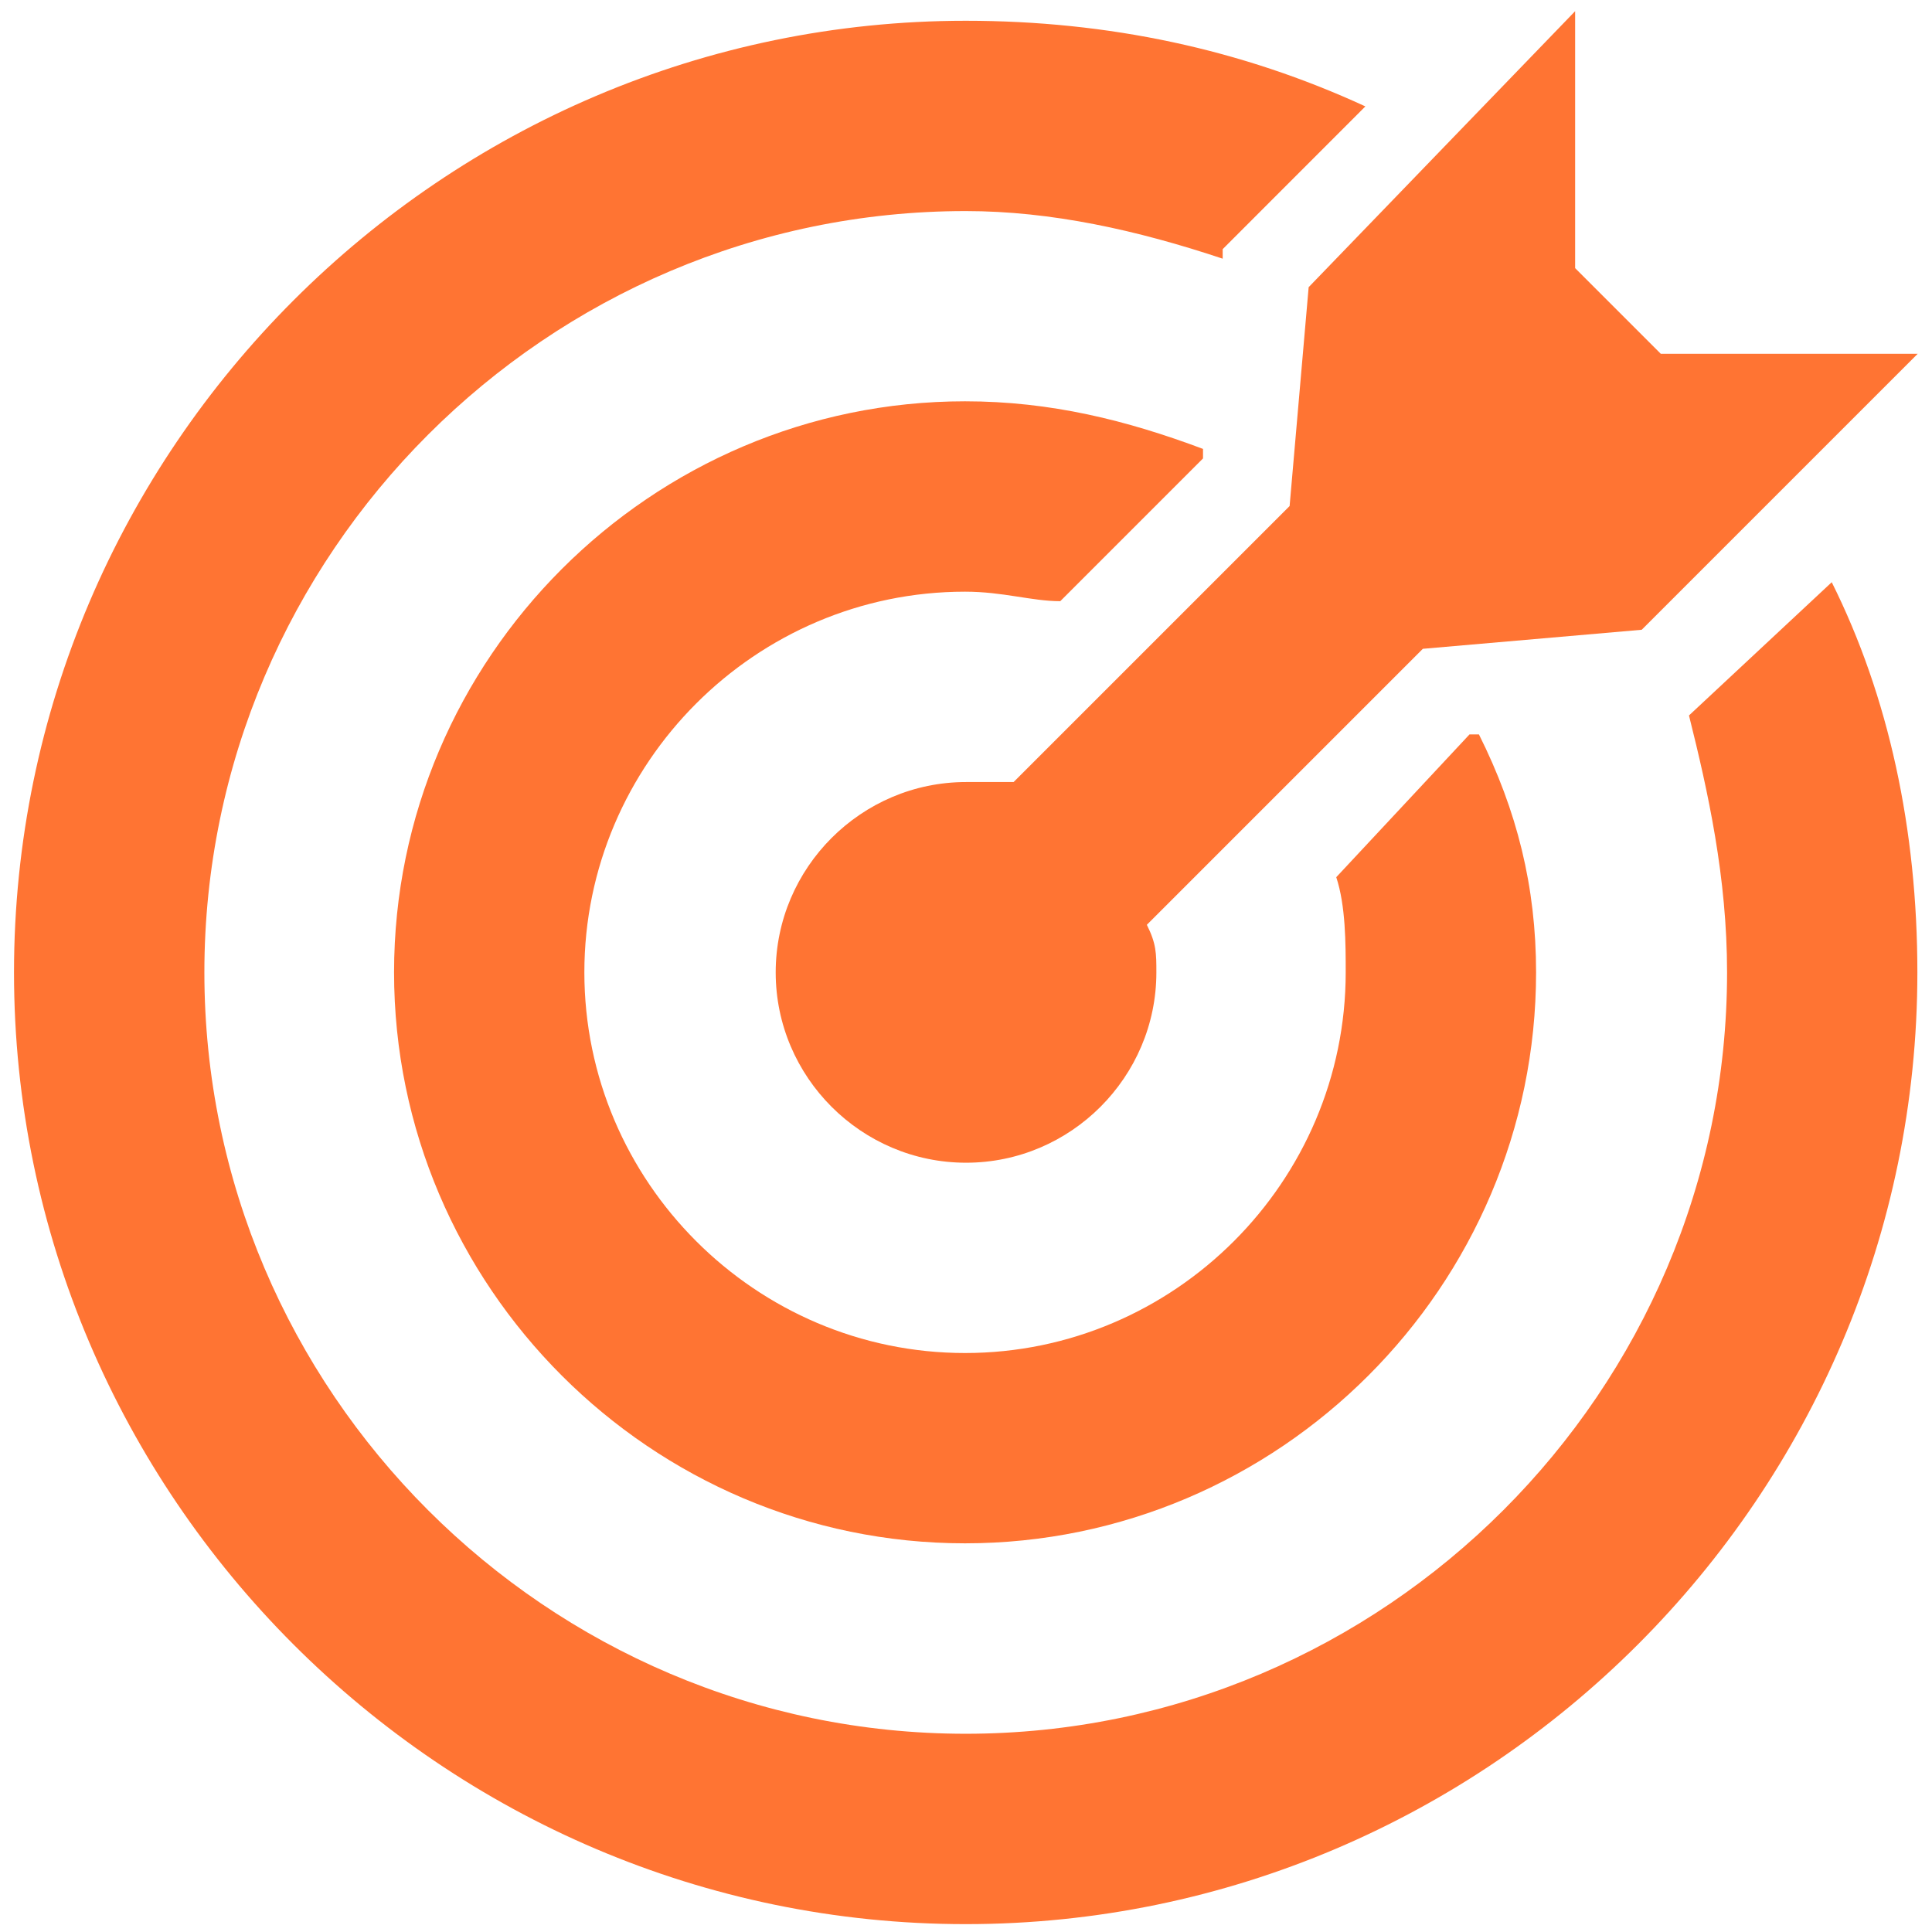
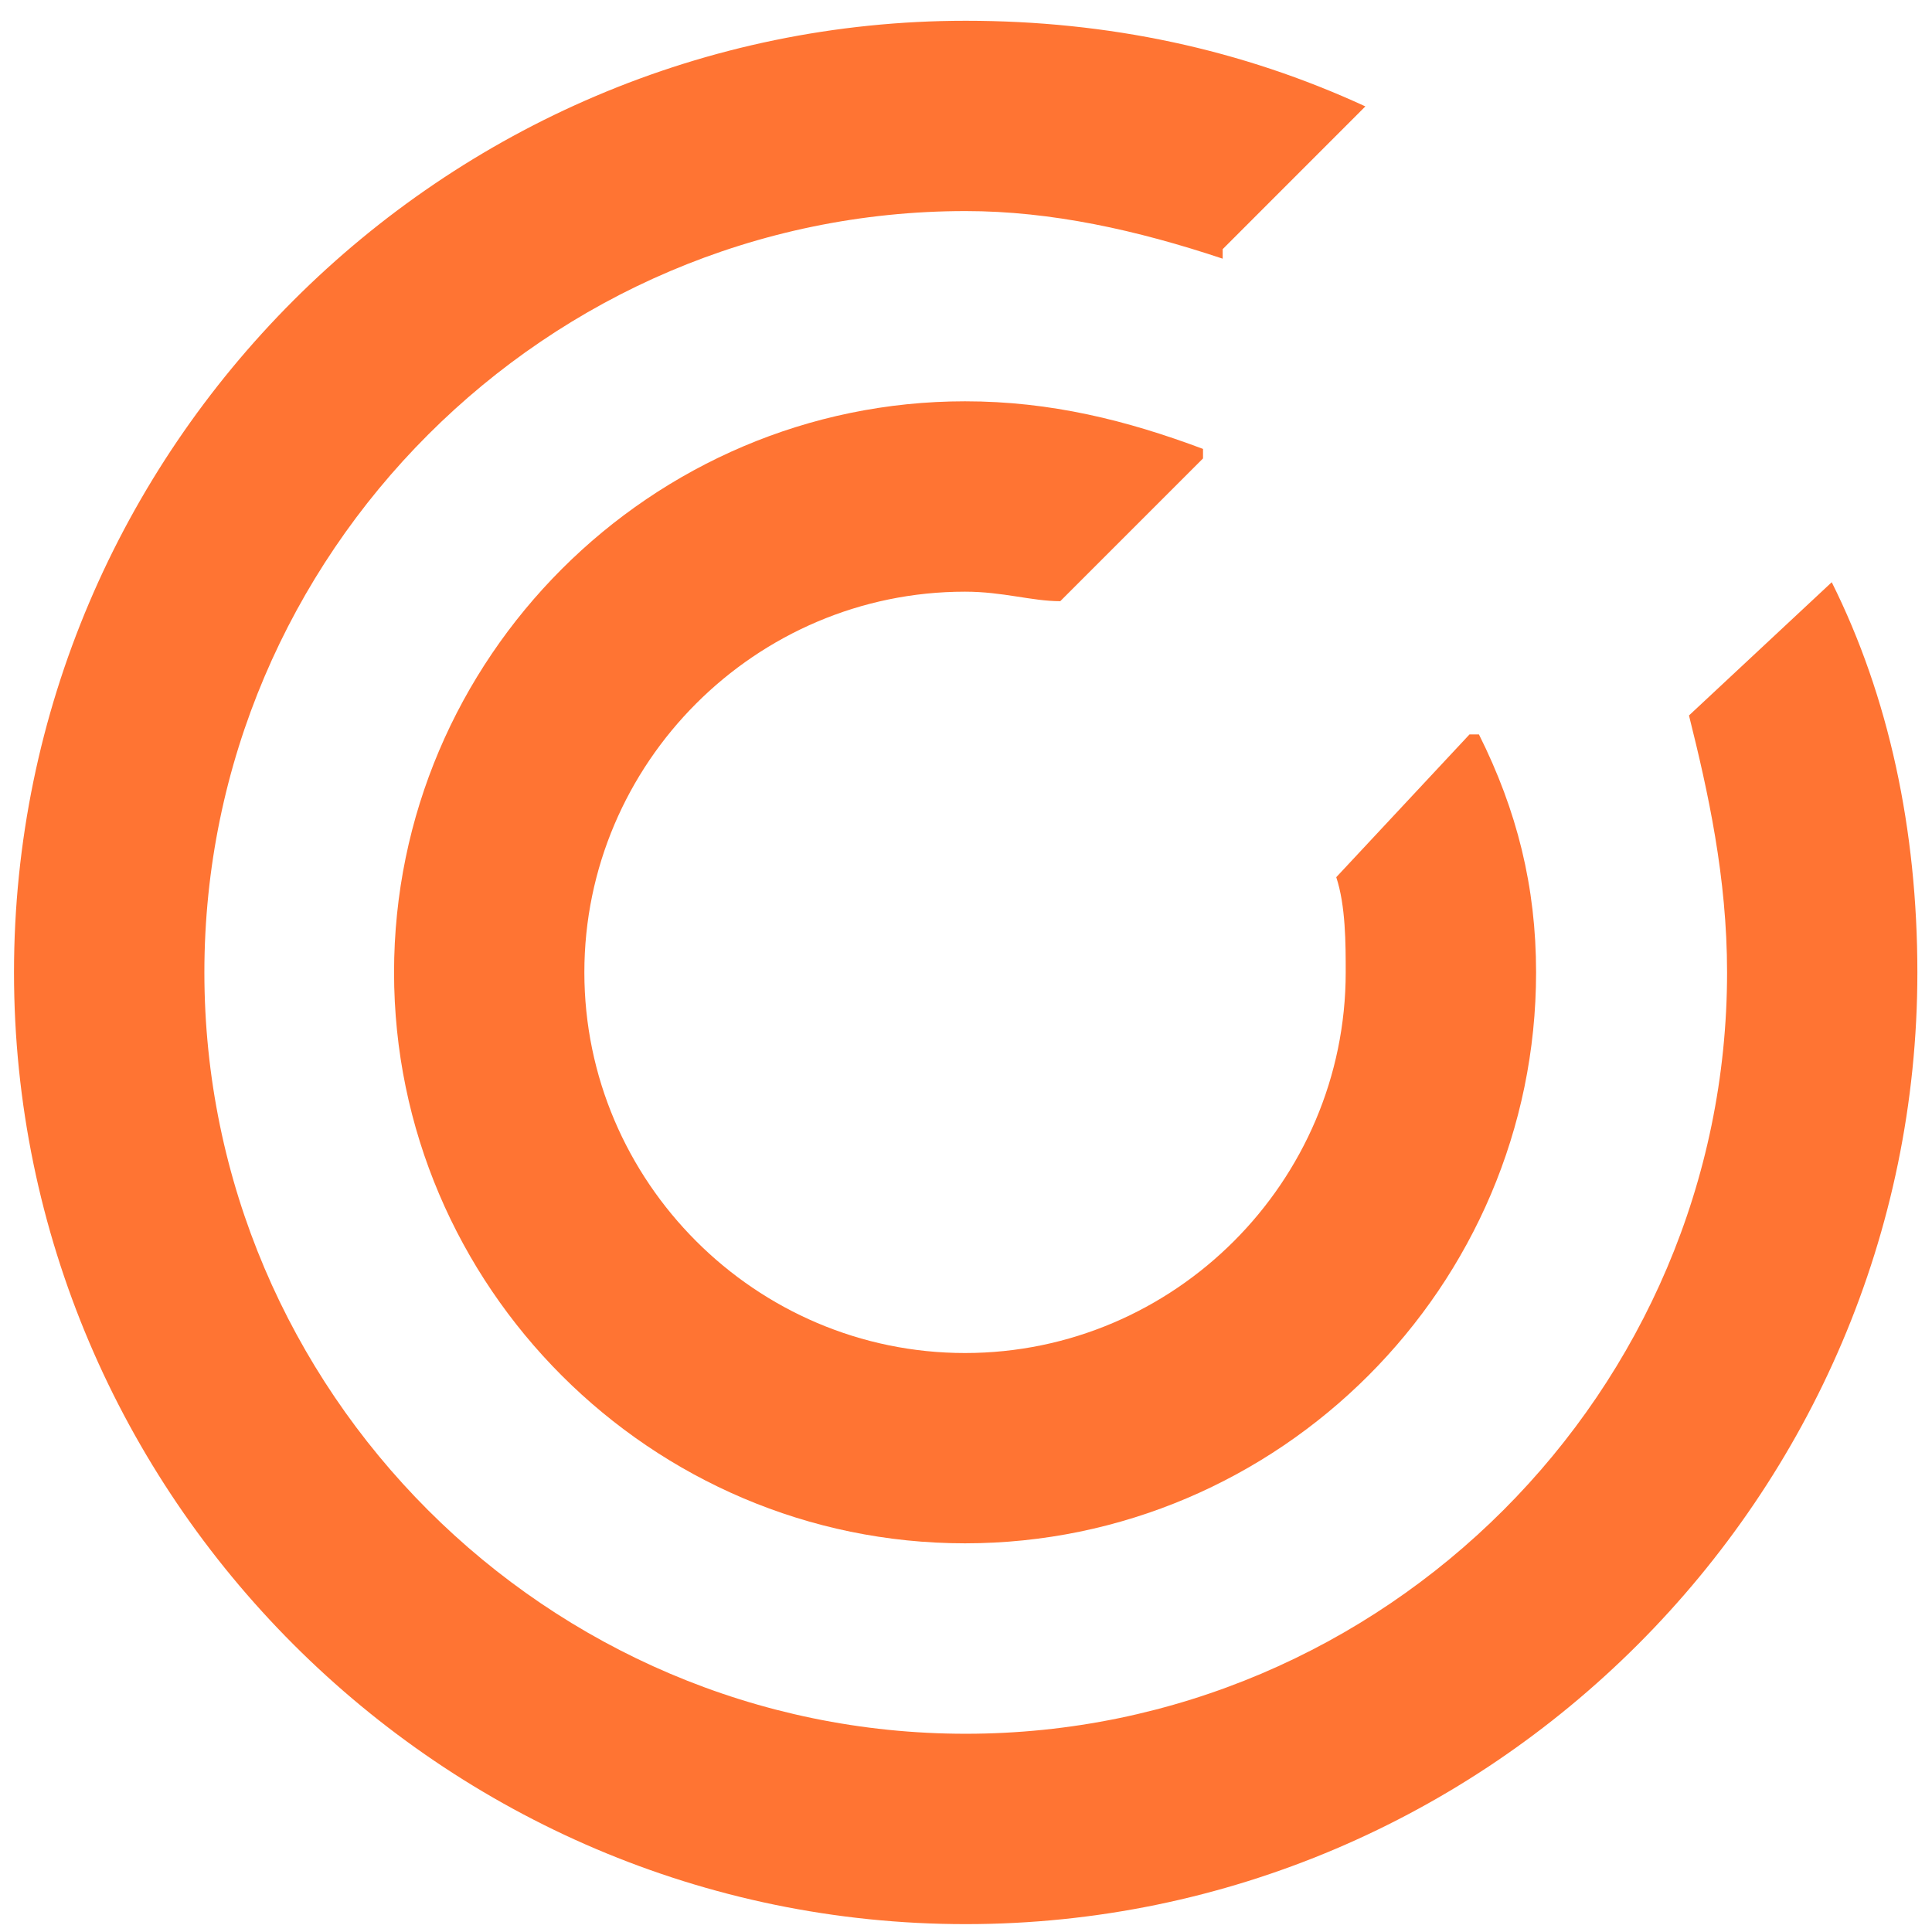
<svg xmlns="http://www.w3.org/2000/svg" width="28" height="28" viewBox="0 0 28 28" fill="none">
-   <path d="M24.069 5.127L22.828 3.886V0.162L18.966 4.162L18.69 7.334L14.69 11.334C14.414 11.334 14.277 11.334 14.001 11.334C12.483 11.334 11.242 12.575 11.242 14.093C11.242 15.61 12.483 16.851 14.001 16.851C15.518 16.851 16.759 15.61 16.759 14.093C16.759 13.817 16.759 13.679 16.621 13.403L20.621 9.403L23.793 9.127L27.793 5.127H24.069Z" fill="#FF7433" />
  <path d="M21.434 10.644H21.297L19.366 12.713C19.503 13.126 19.503 13.678 19.503 14.092C19.503 17.126 17.021 19.609 13.986 19.609C10.952 19.609 8.469 17.126 8.469 14.092C8.469 11.058 10.952 8.575 13.986 8.575C14.538 8.575 14.952 8.713 15.366 8.713L17.435 6.644V6.506C16.331 6.092 15.228 5.816 13.986 5.816C9.435 5.816 5.711 9.54 5.711 14.092C5.711 18.643 9.435 22.367 13.986 22.367C18.538 22.367 22.262 18.643 22.262 14.092C22.262 12.851 21.986 11.747 21.434 10.644Z" fill="#FF7433" />
  <path d="M26.547 8.438L24.478 10.369C24.754 11.473 25.03 12.714 25.03 14.093C25.03 20.162 20.064 25.127 13.996 25.127C7.927 25.127 2.962 20.162 2.962 14.093C2.962 8.025 7.927 3.059 13.996 3.059C15.237 3.059 16.478 3.335 17.72 3.749V3.611L19.788 1.542C17.995 0.715 16.064 0.301 13.996 0.301C6.41 0.301 0.203 6.507 0.203 14.093C0.203 21.679 6.41 27.886 13.996 27.886C21.581 27.886 27.788 21.679 27.788 14.093C27.788 12.024 27.374 10.094 26.547 8.438Z" fill="#FF7433" />
</svg>